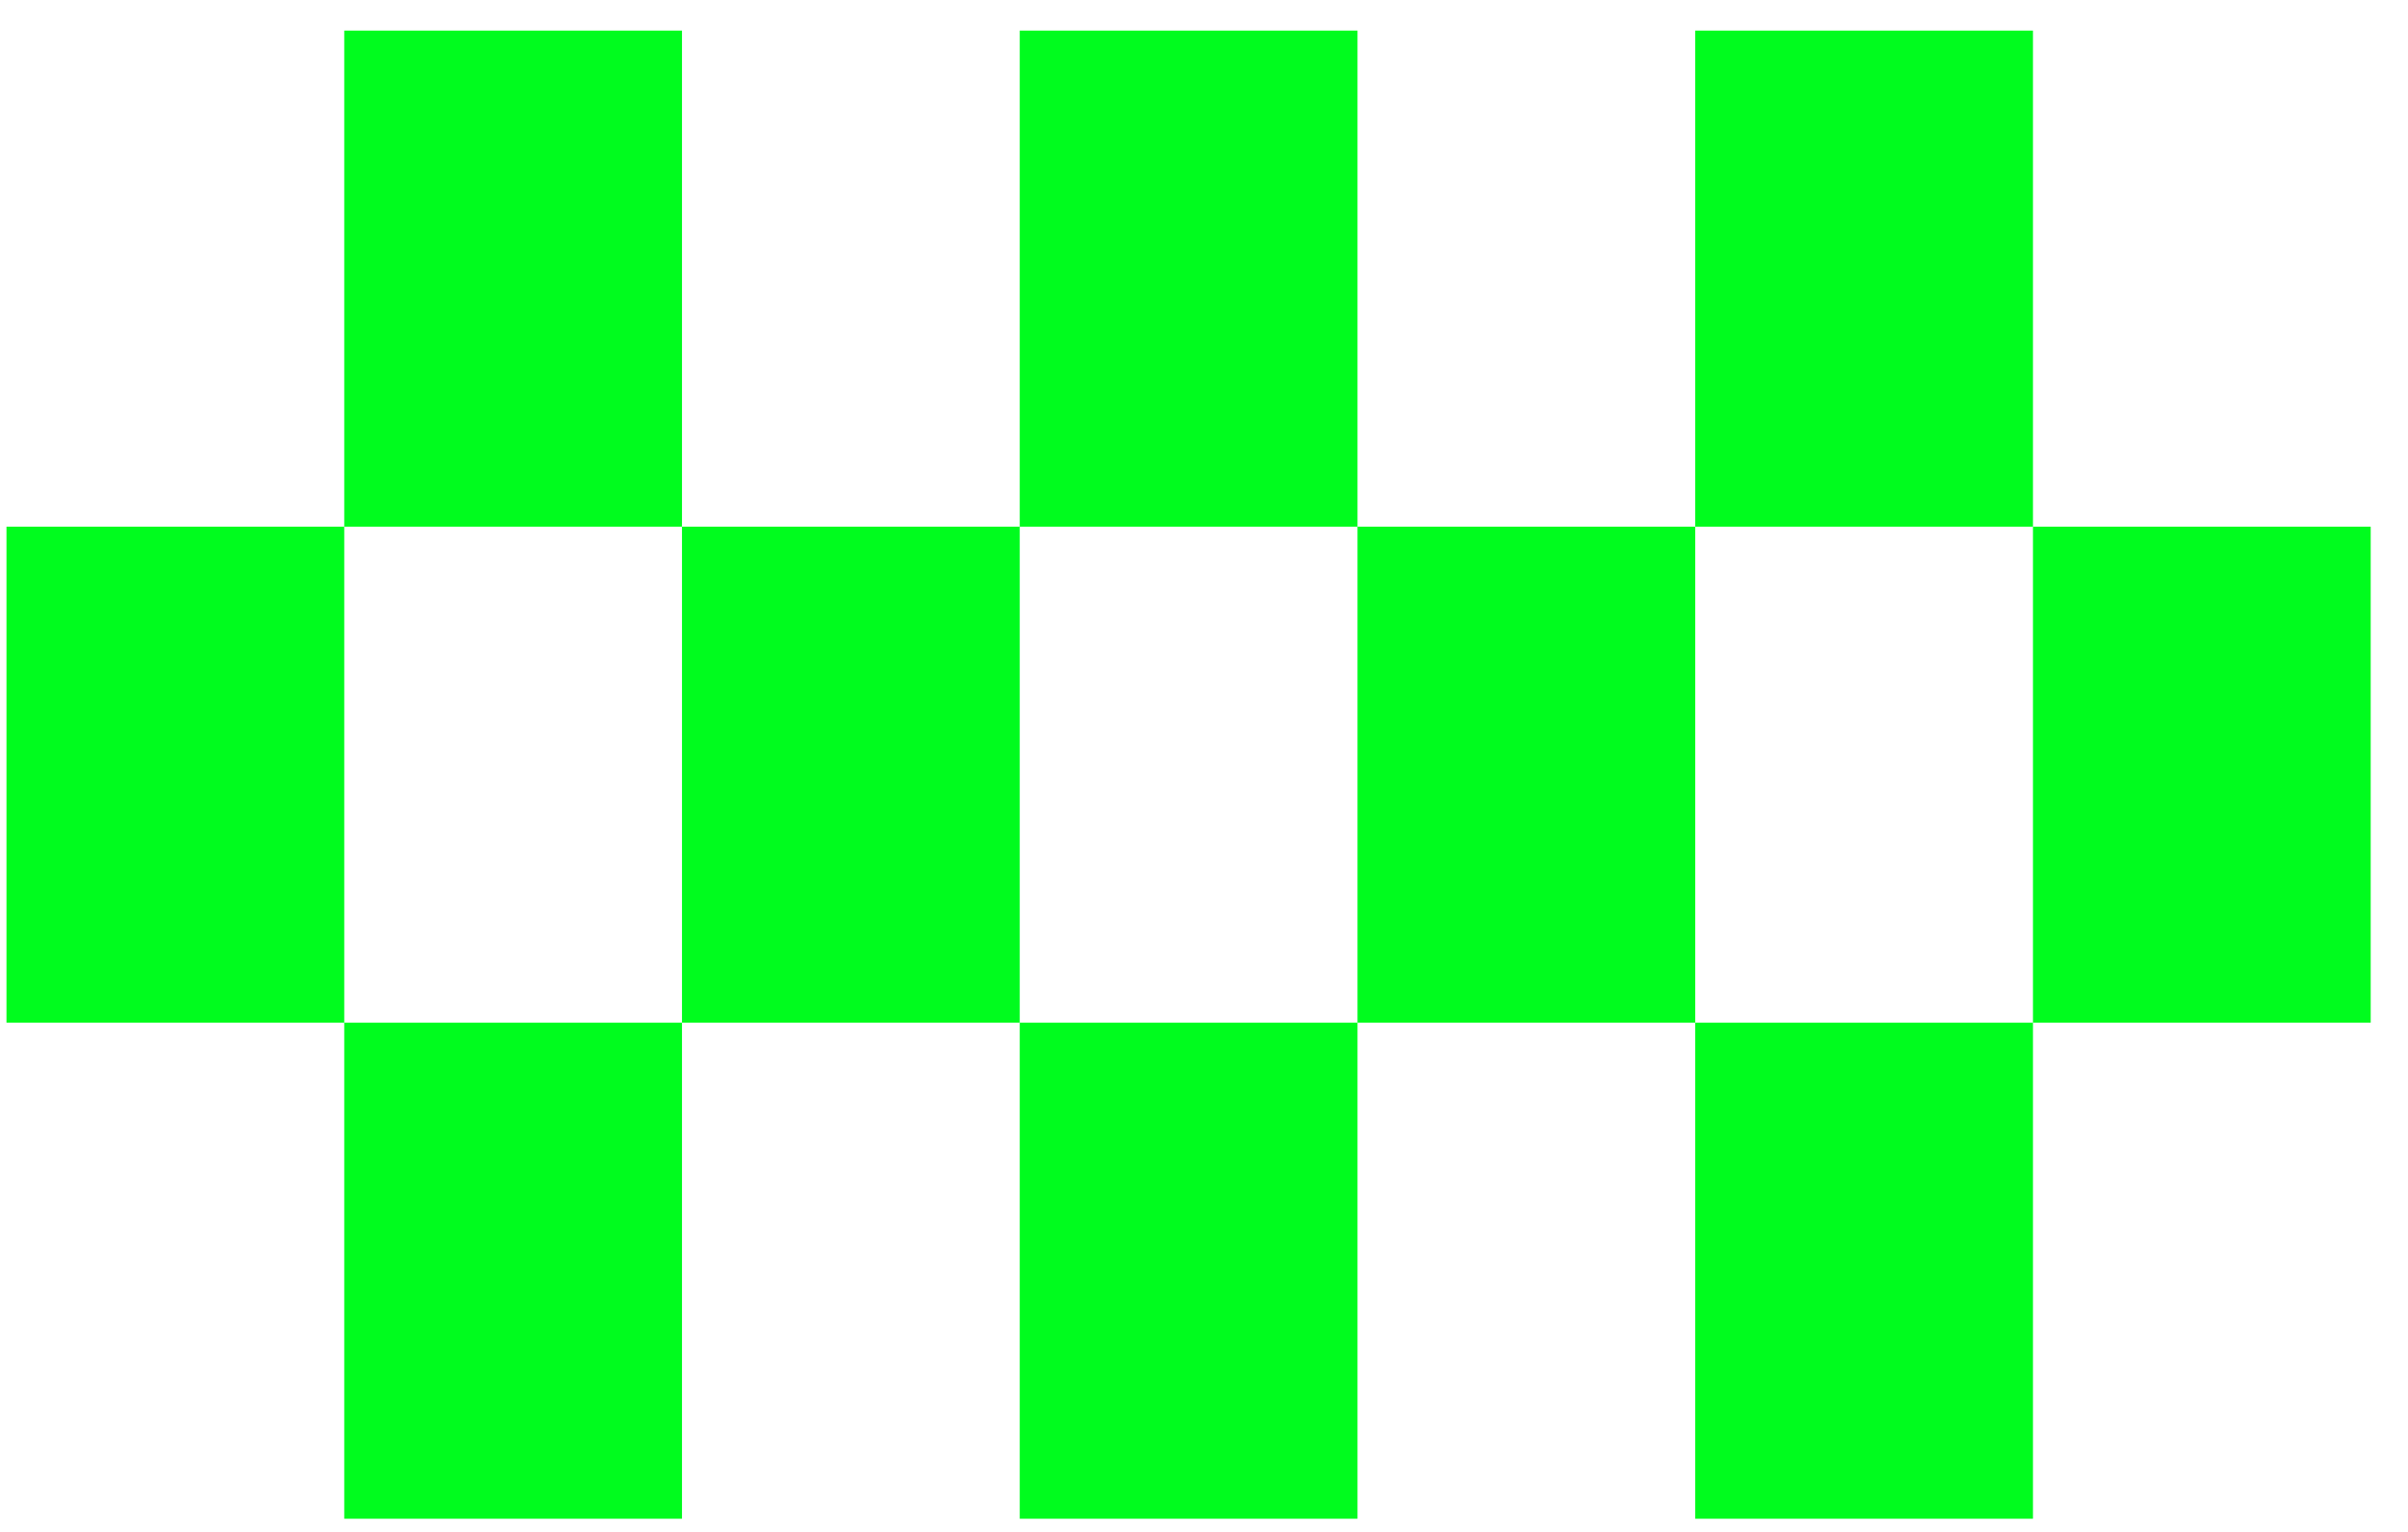
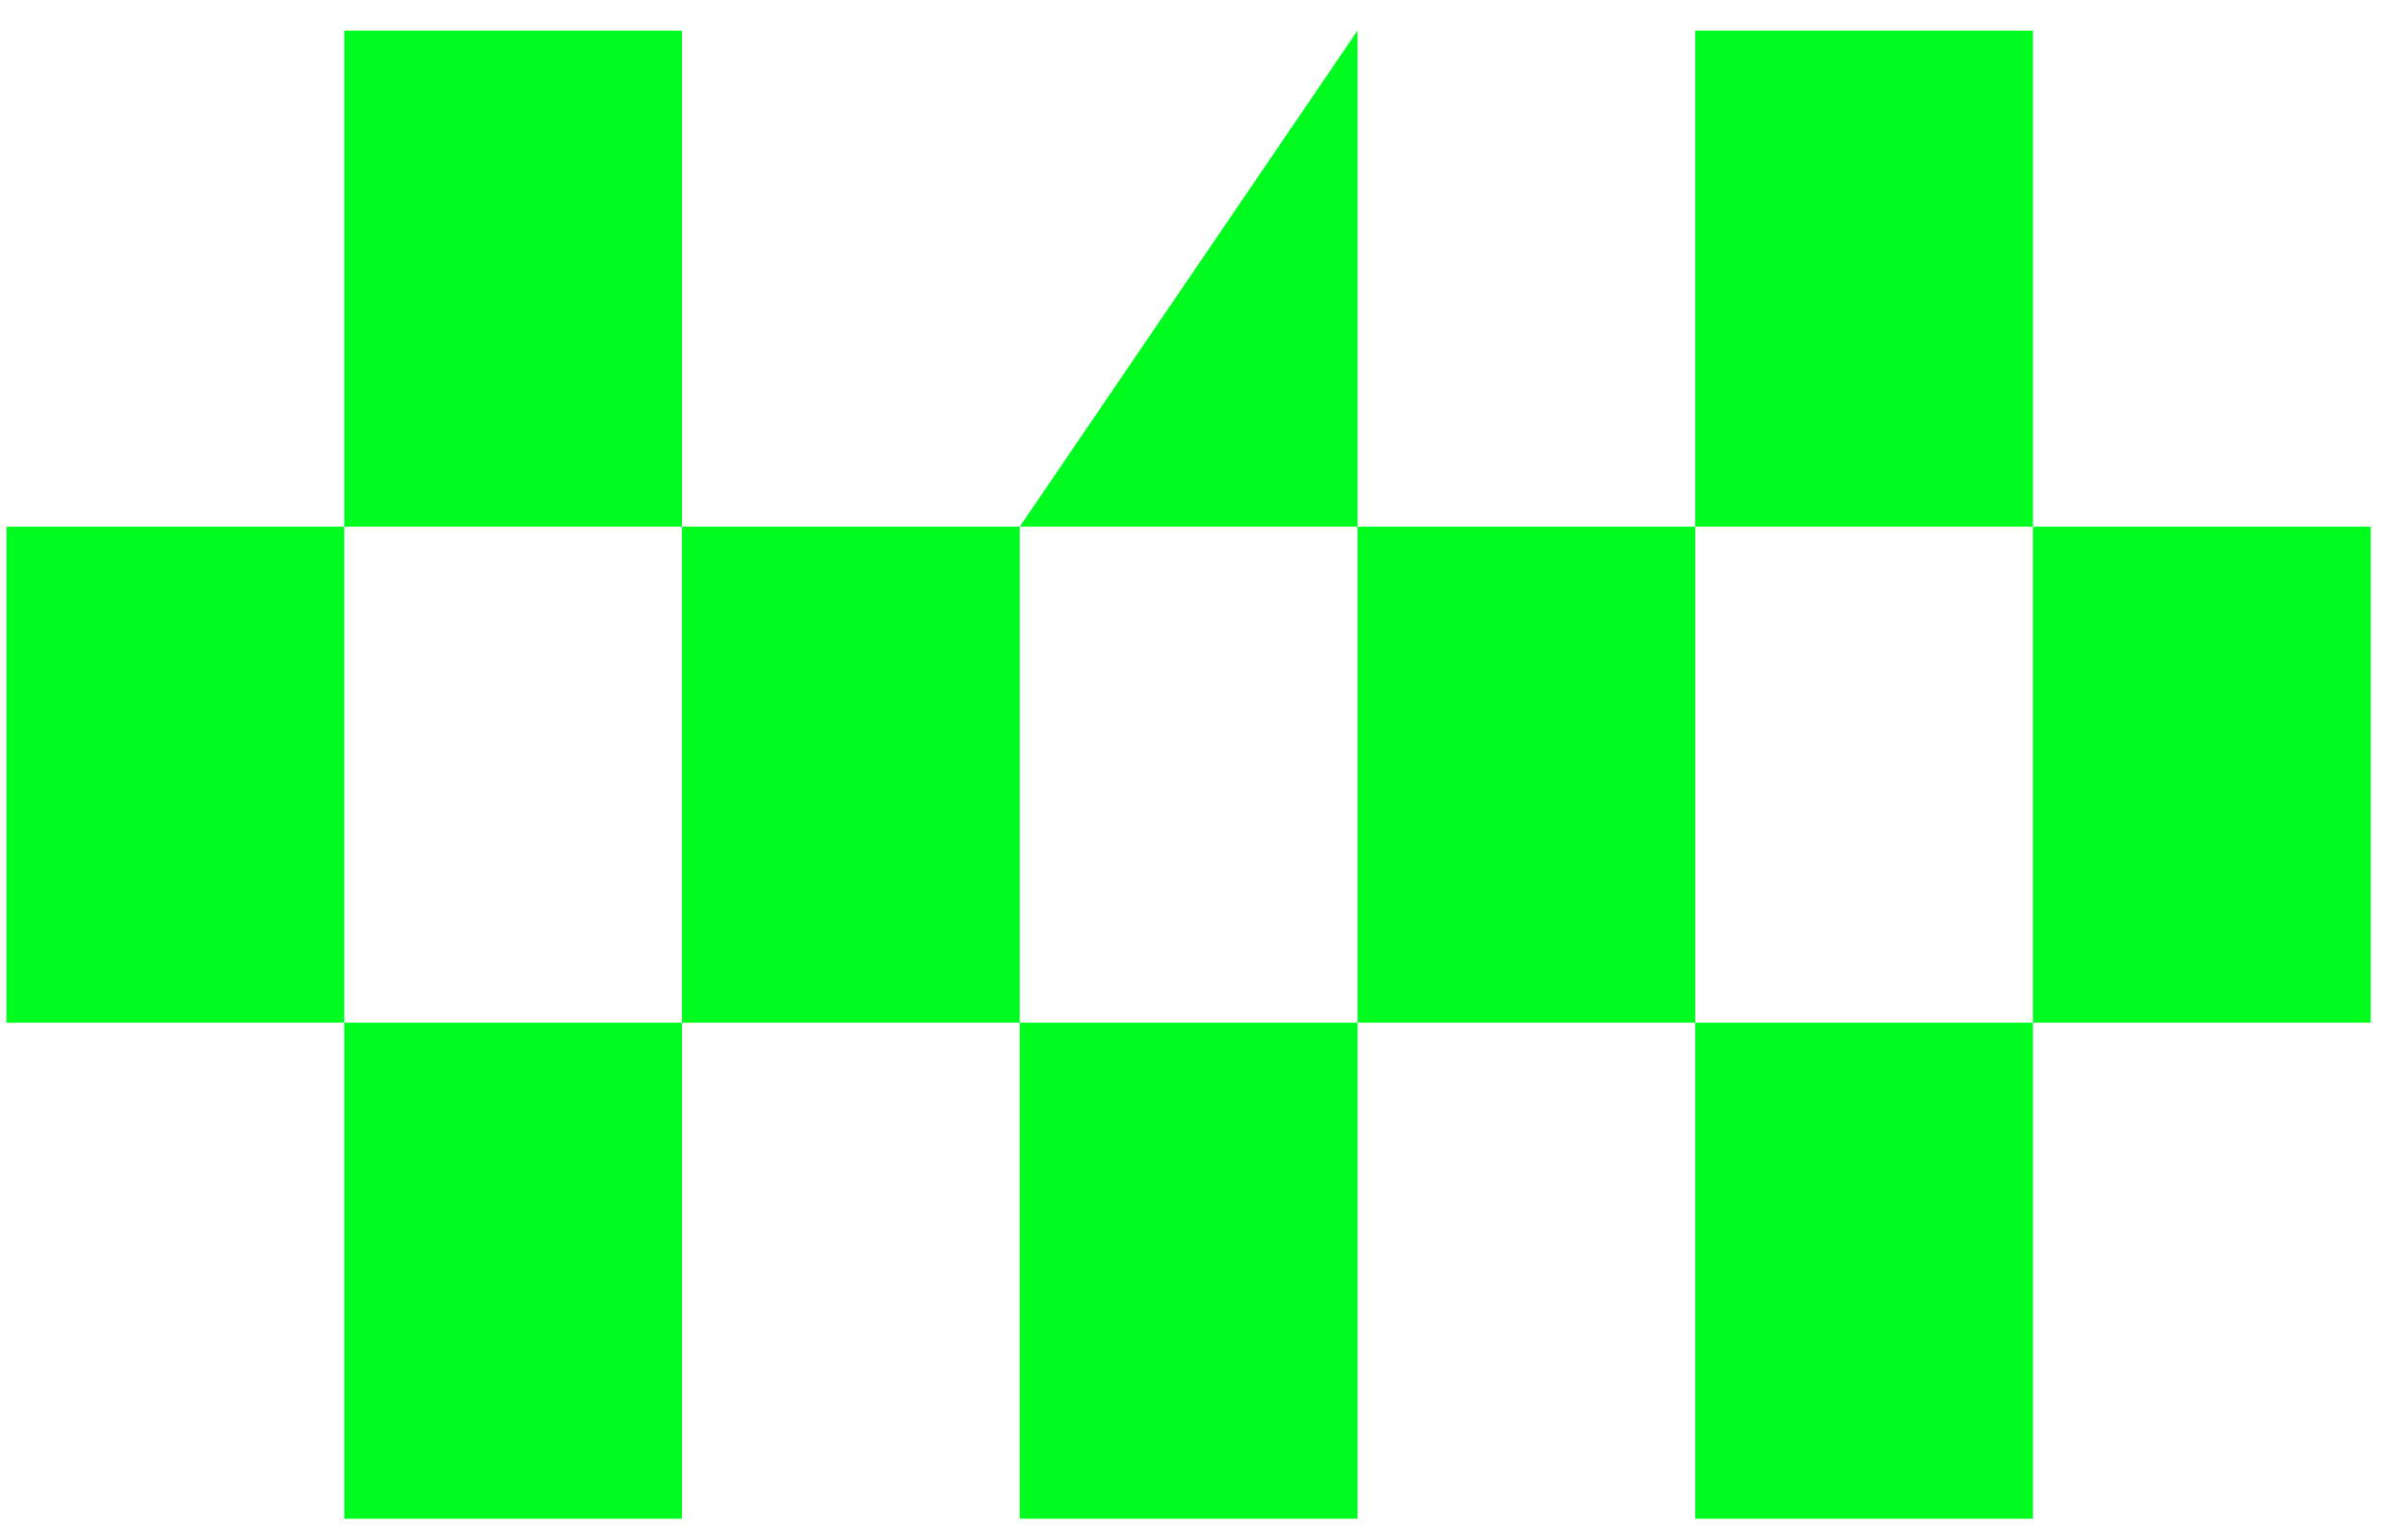
<svg xmlns="http://www.w3.org/2000/svg" width="55" height="35" viewBox="0 0 55 35" fill="none">
  <g style="mix-blend-mode:exclusion">
-     <path d="M15.577 23.366L15.577 34.699H7.863V23.366H15.577ZM31.006 23.366V34.699H23.291V23.366H31.006ZM15.577 0.699V12.033H7.863V0.699L15.577 0.699ZM46.434 23.366V34.699H38.72V23.366H46.434ZM31.006 0.699V12.033H23.291V0.699L31.006 0.699ZM46.434 0.699V12.033H38.72V0.699L46.434 0.699ZM7.863 12.033L7.863 23.366H0.148L0.148 12.033H7.863ZM23.291 12.033V23.366H15.577V12.033H23.291ZM38.72 12.033V23.366H31.006V12.033L38.72 12.033ZM54.148 12.033V23.366H46.434V12.033H54.148Z" fill="#00FC1E" />
+     <path d="M15.577 23.366L15.577 34.699H7.863V23.366H15.577ZM31.006 23.366V34.699H23.291V23.366H31.006ZM15.577 0.699V12.033H7.863V0.699L15.577 0.699ZM46.434 23.366V34.699H38.72V23.366H46.434ZM31.006 0.699V12.033H23.291L31.006 0.699ZM46.434 0.699V12.033H38.72V0.699L46.434 0.699ZM7.863 12.033L7.863 23.366H0.148L0.148 12.033H7.863ZM23.291 12.033V23.366H15.577V12.033H23.291ZM38.72 12.033V23.366H31.006V12.033L38.72 12.033ZM54.148 12.033V23.366H46.434V12.033H54.148Z" fill="#00FC1E" />
  </g>
</svg>